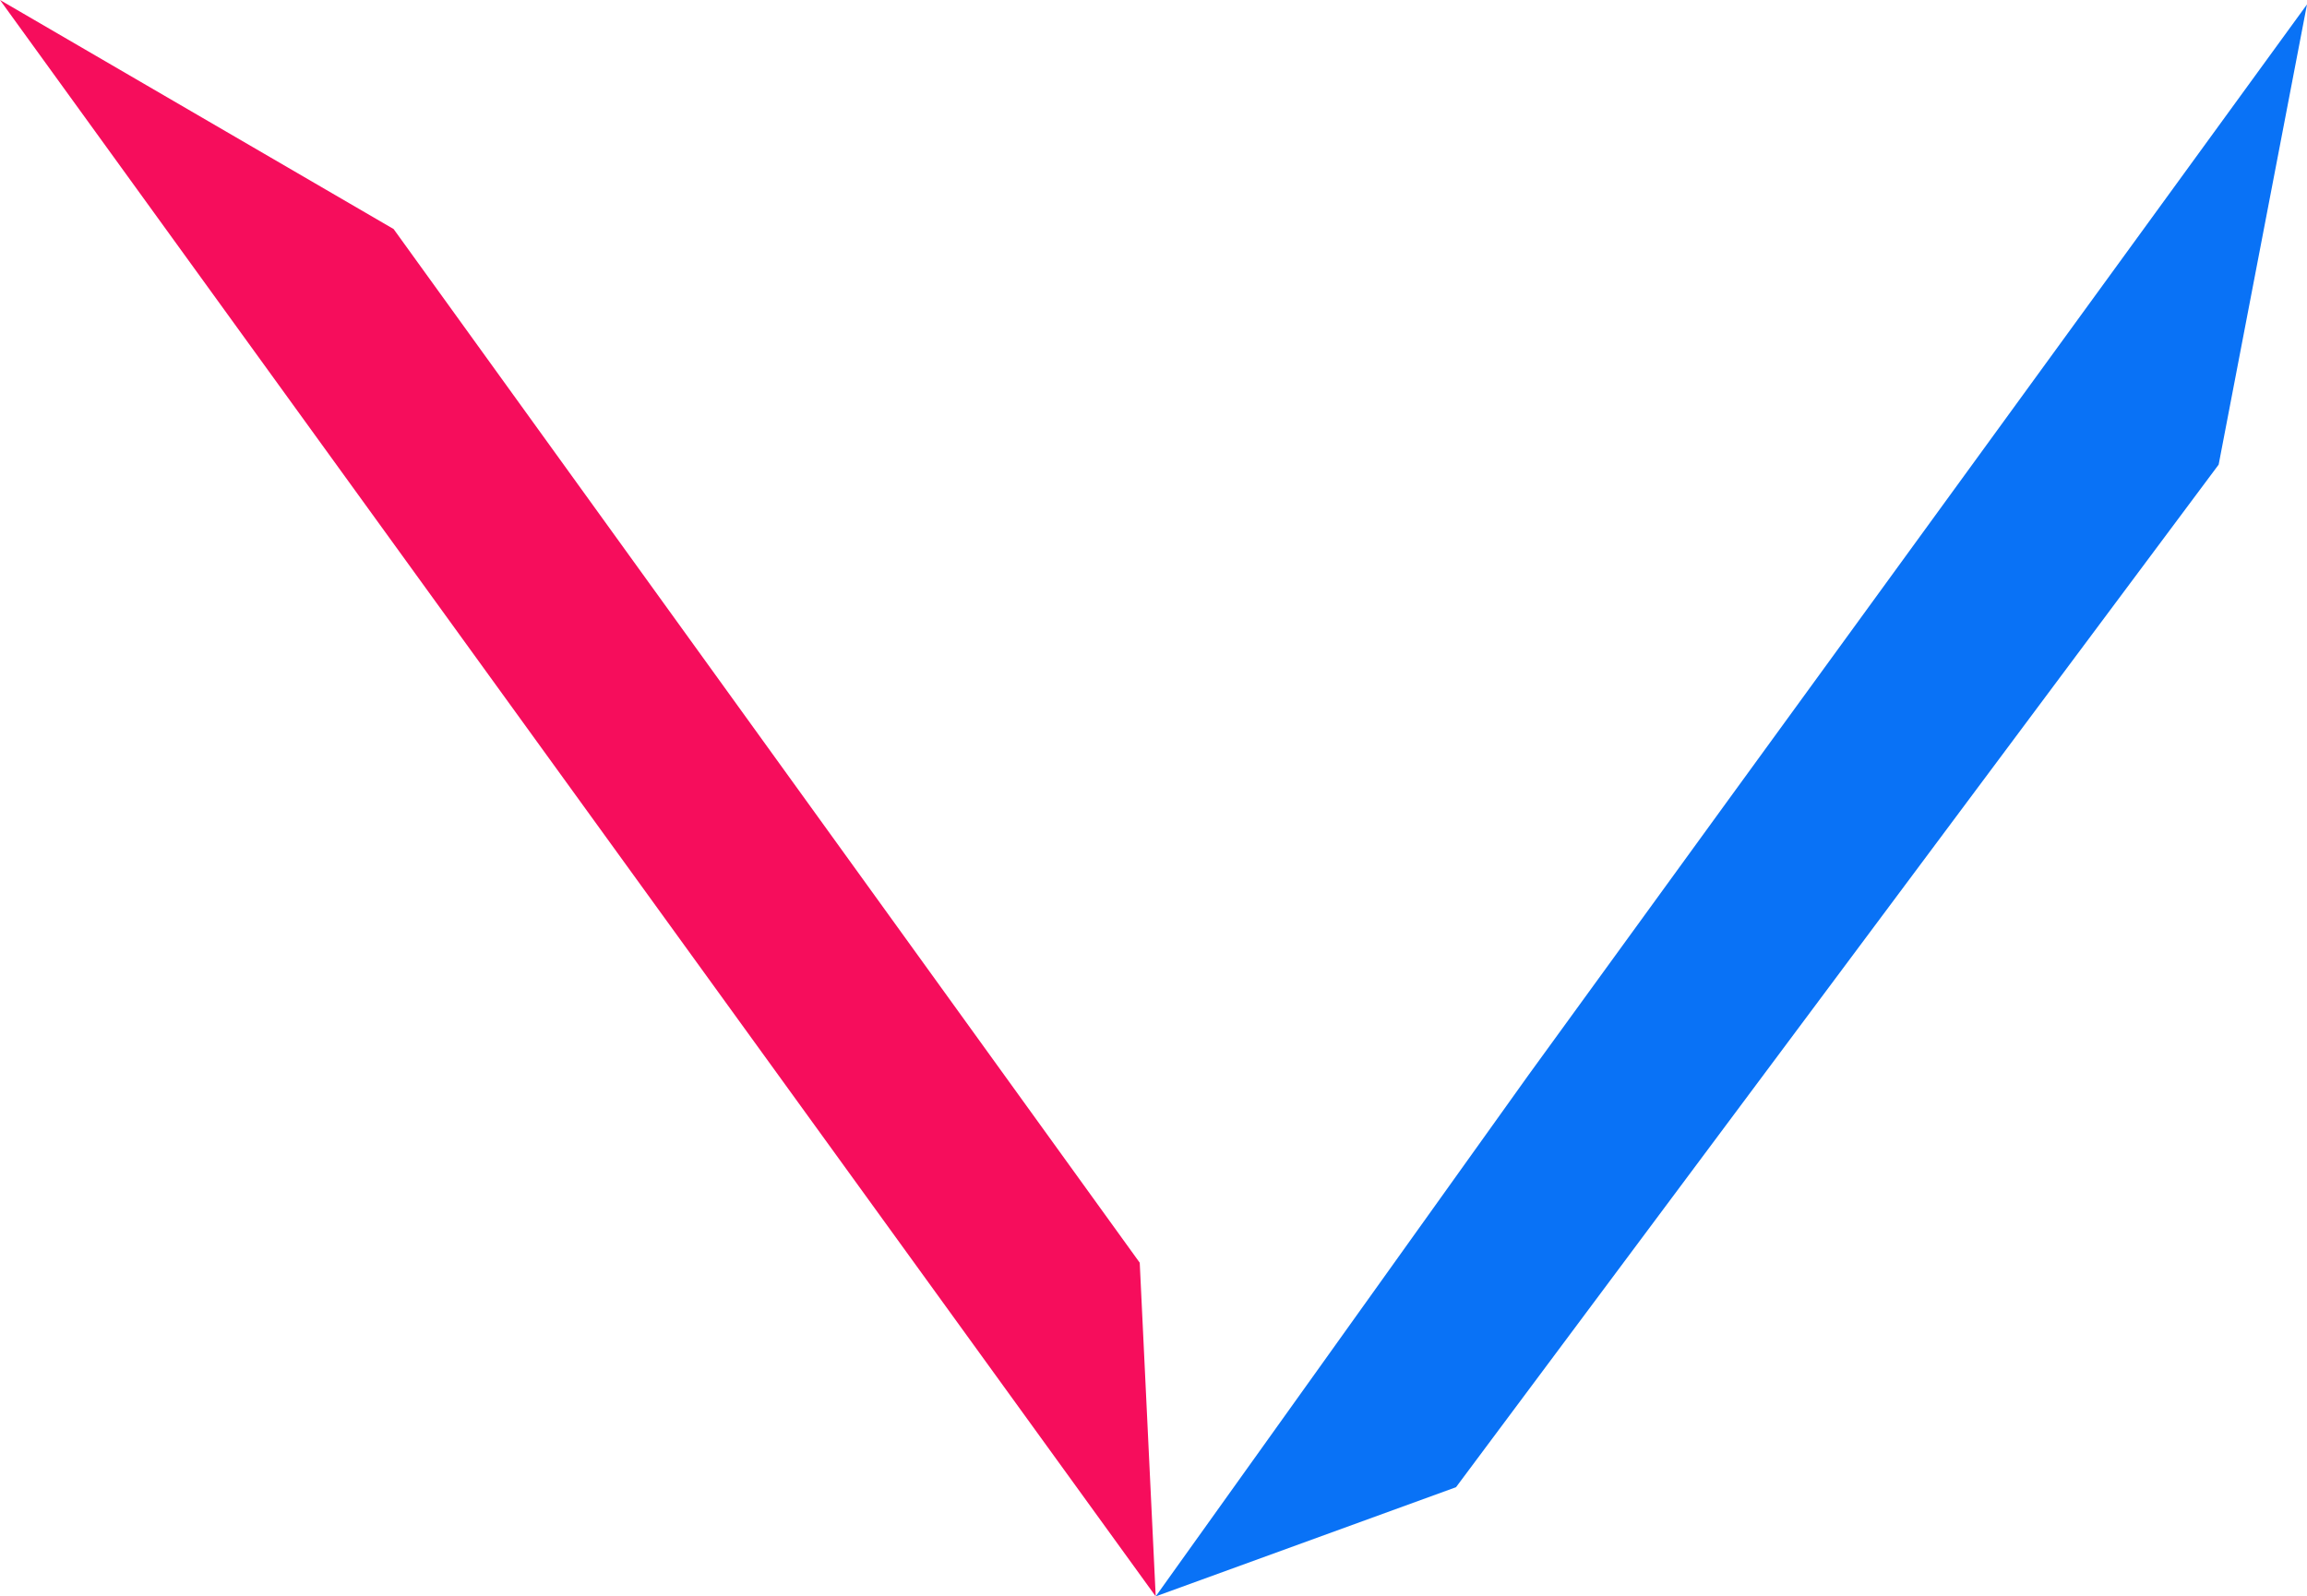
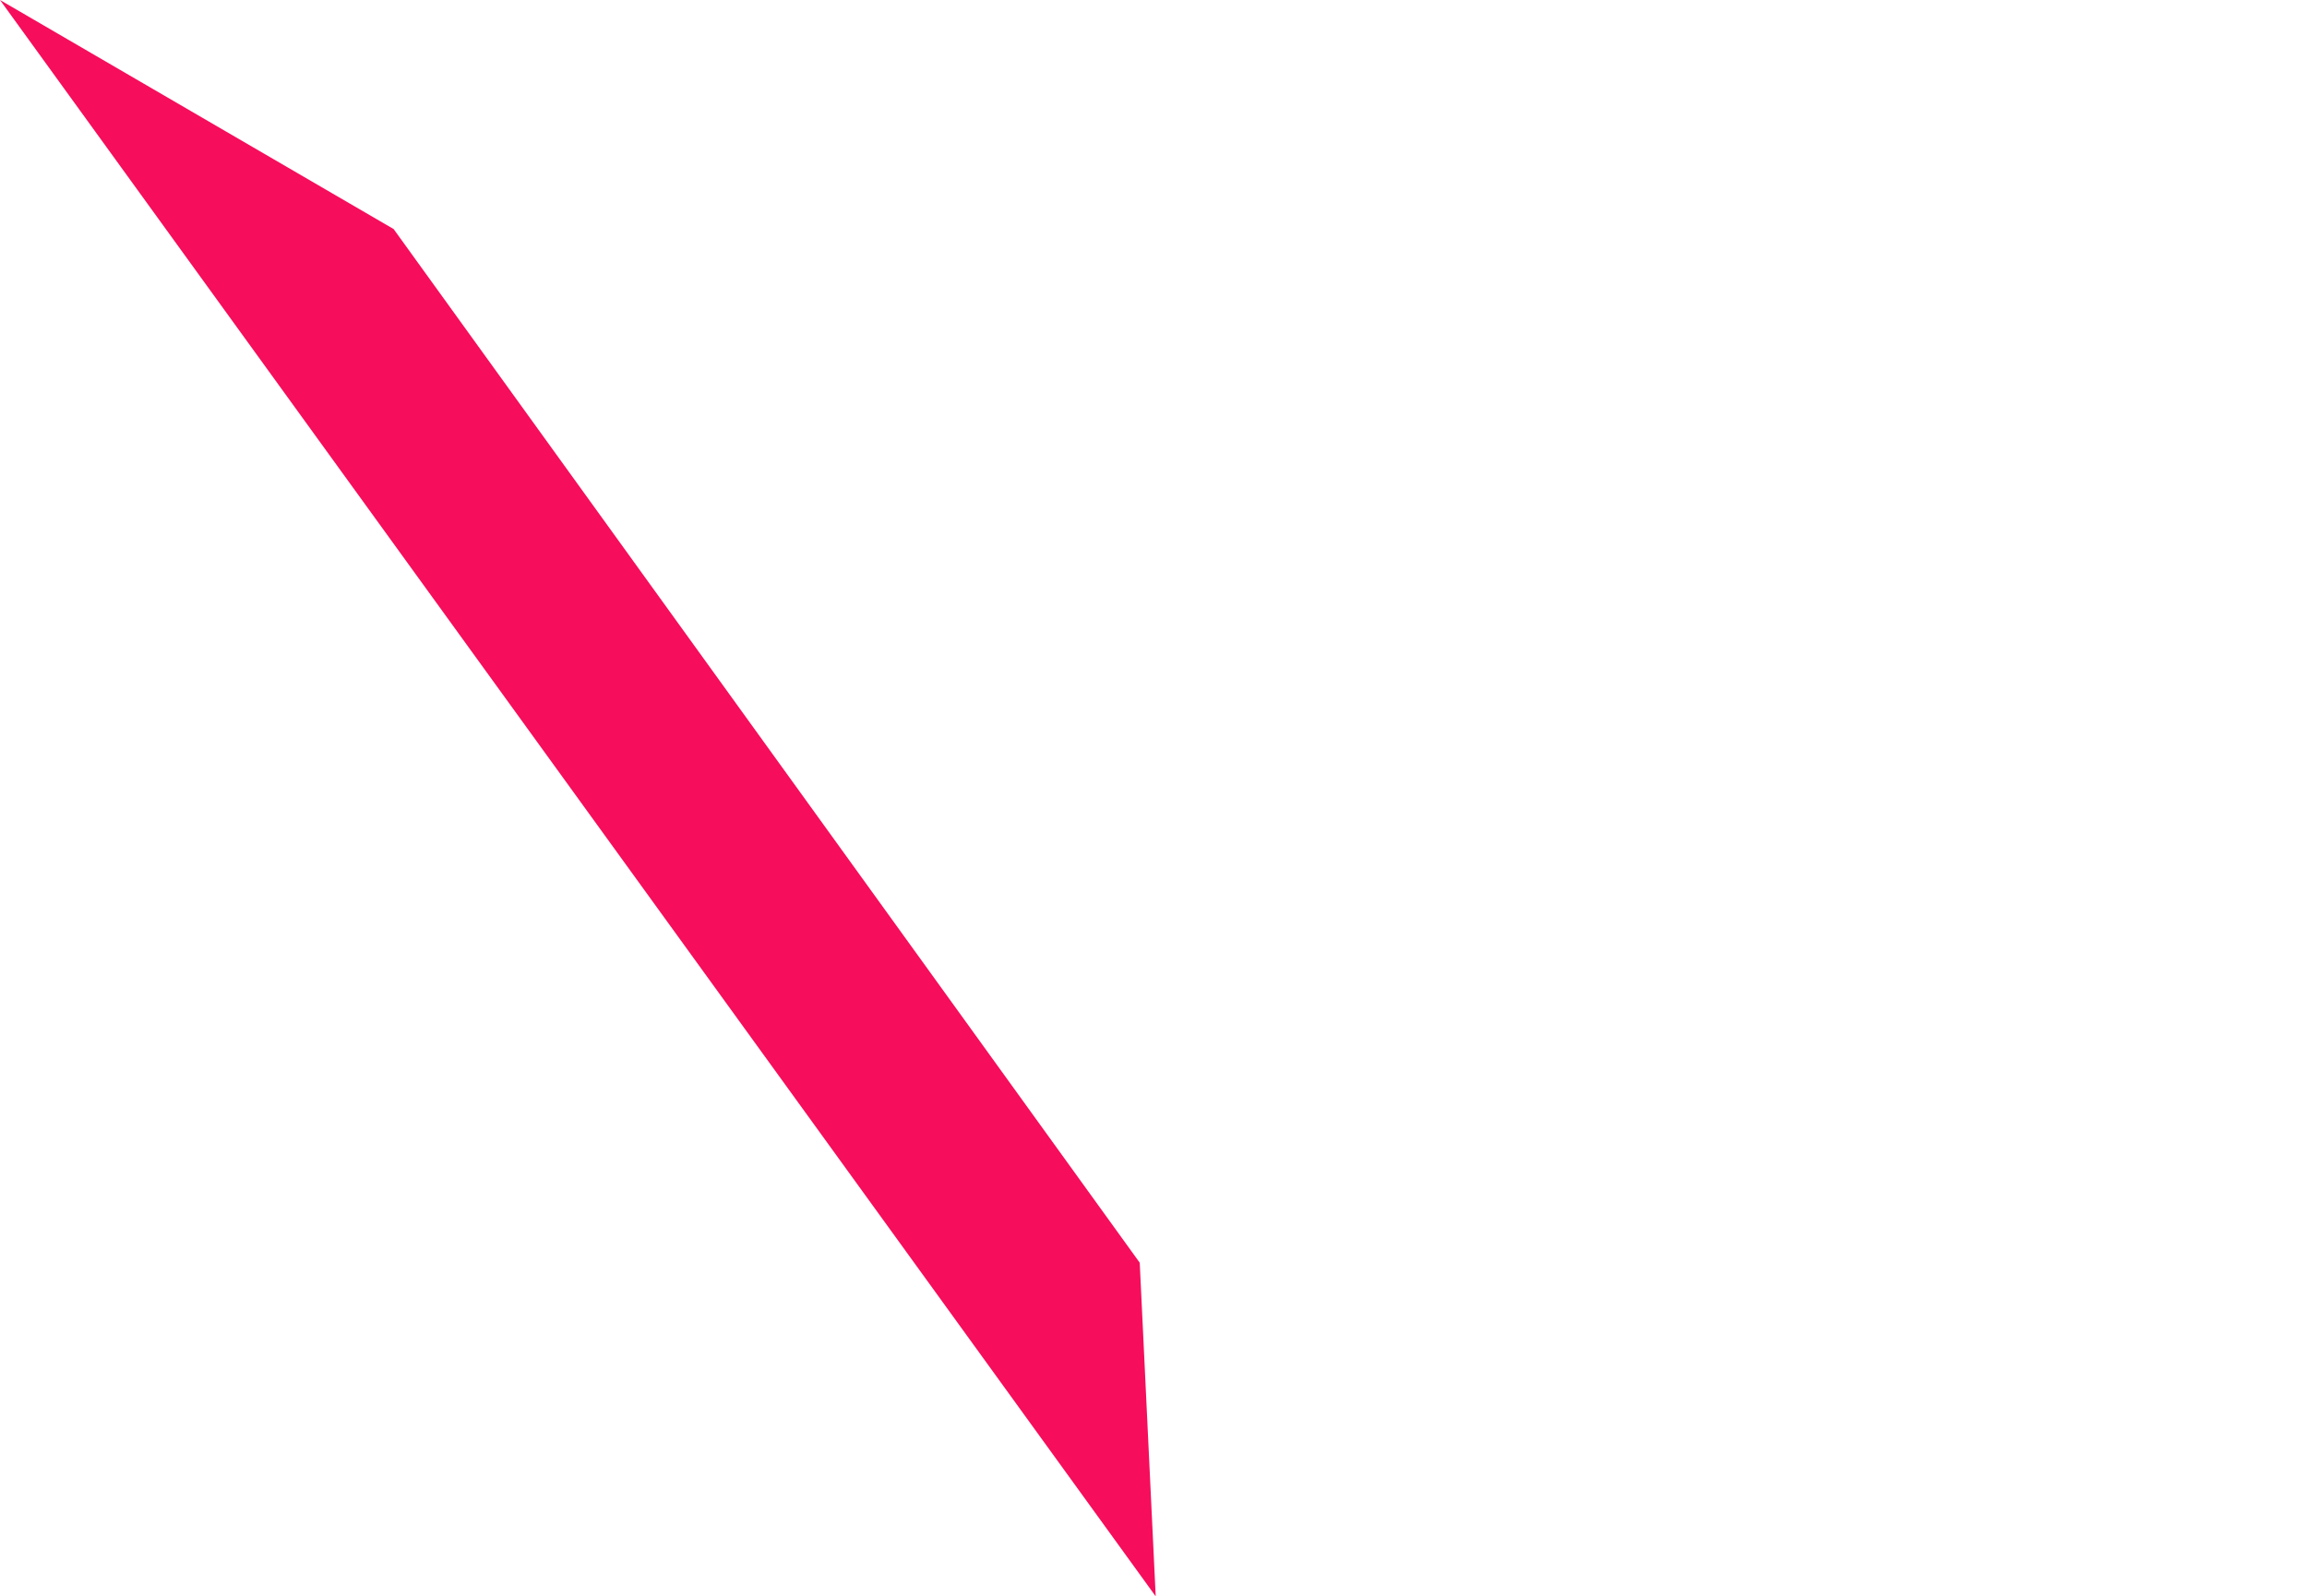
<svg xmlns="http://www.w3.org/2000/svg" width="523" height="362" viewBox="0 0 523 362" fill="none">
  <path d="M258.379 286.338L262 362L0 0L89.234 51.94L258.379 286.338Z" fill="#F60D5C" />
-   <path d="M330.08 337.245L262 362L346.582 243.679L391.292 182.104L523 1L502.971 105.359L330.08 337.245Z" fill="#0972F6" />
</svg>